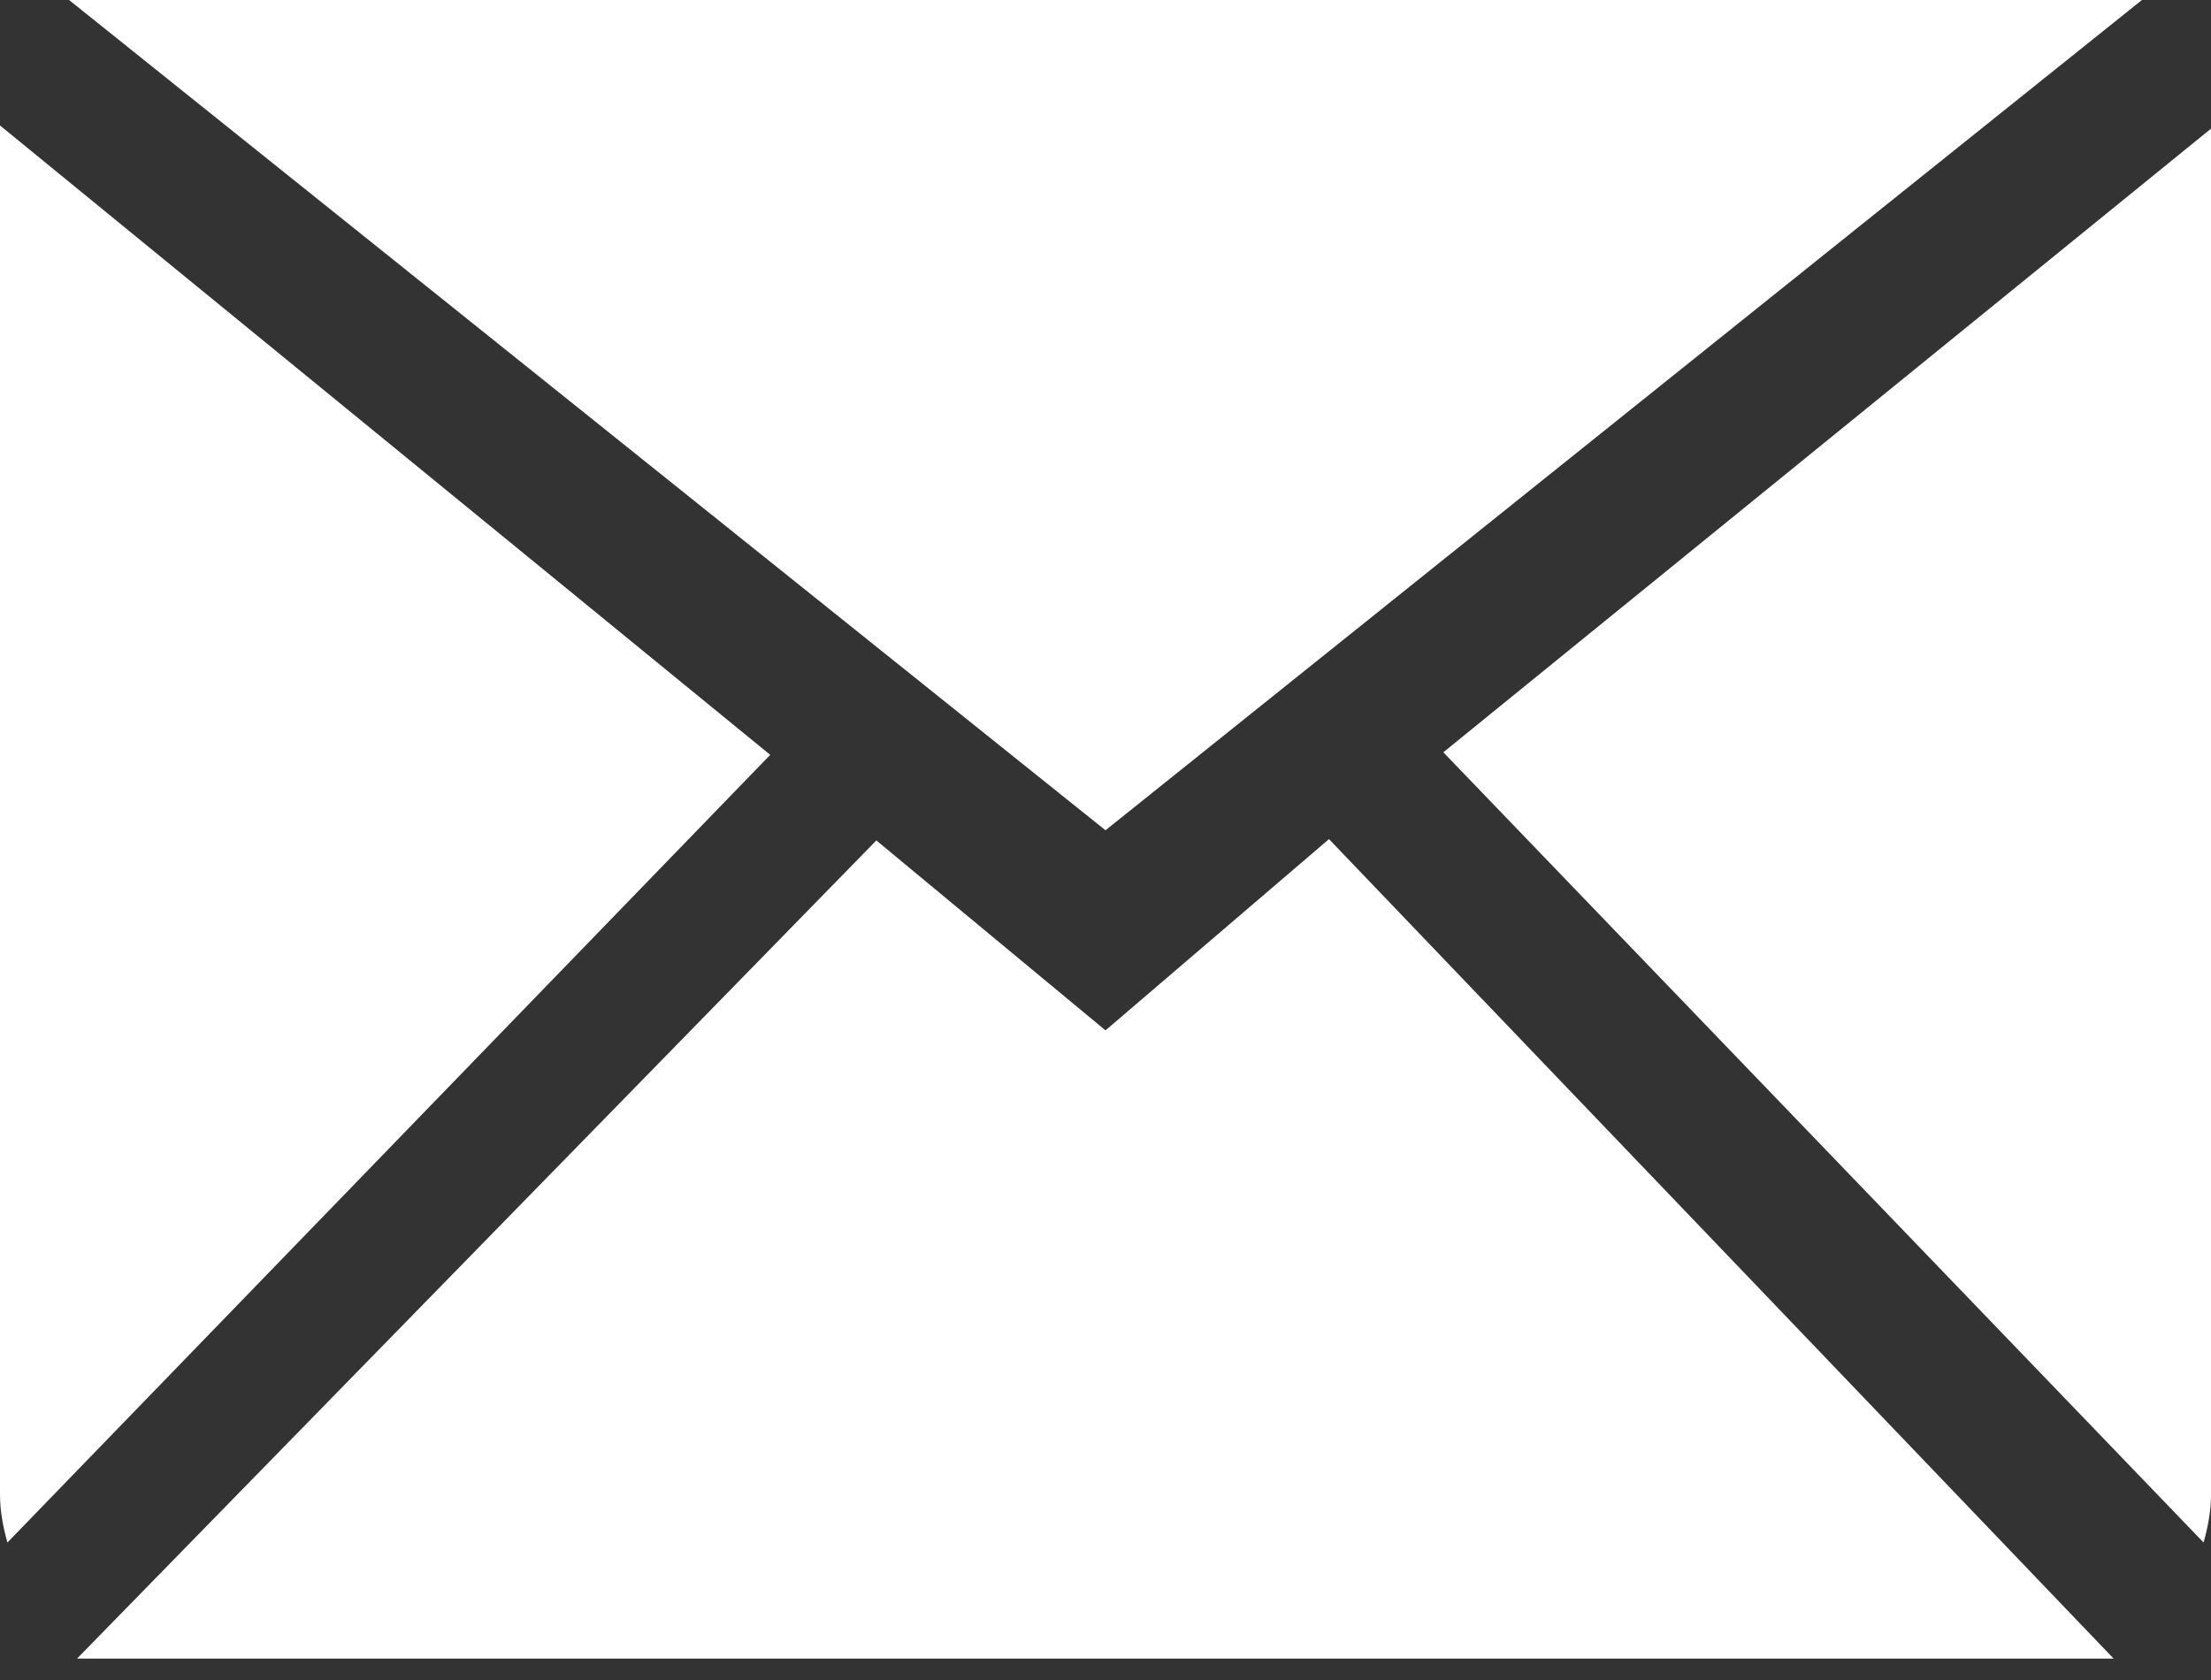
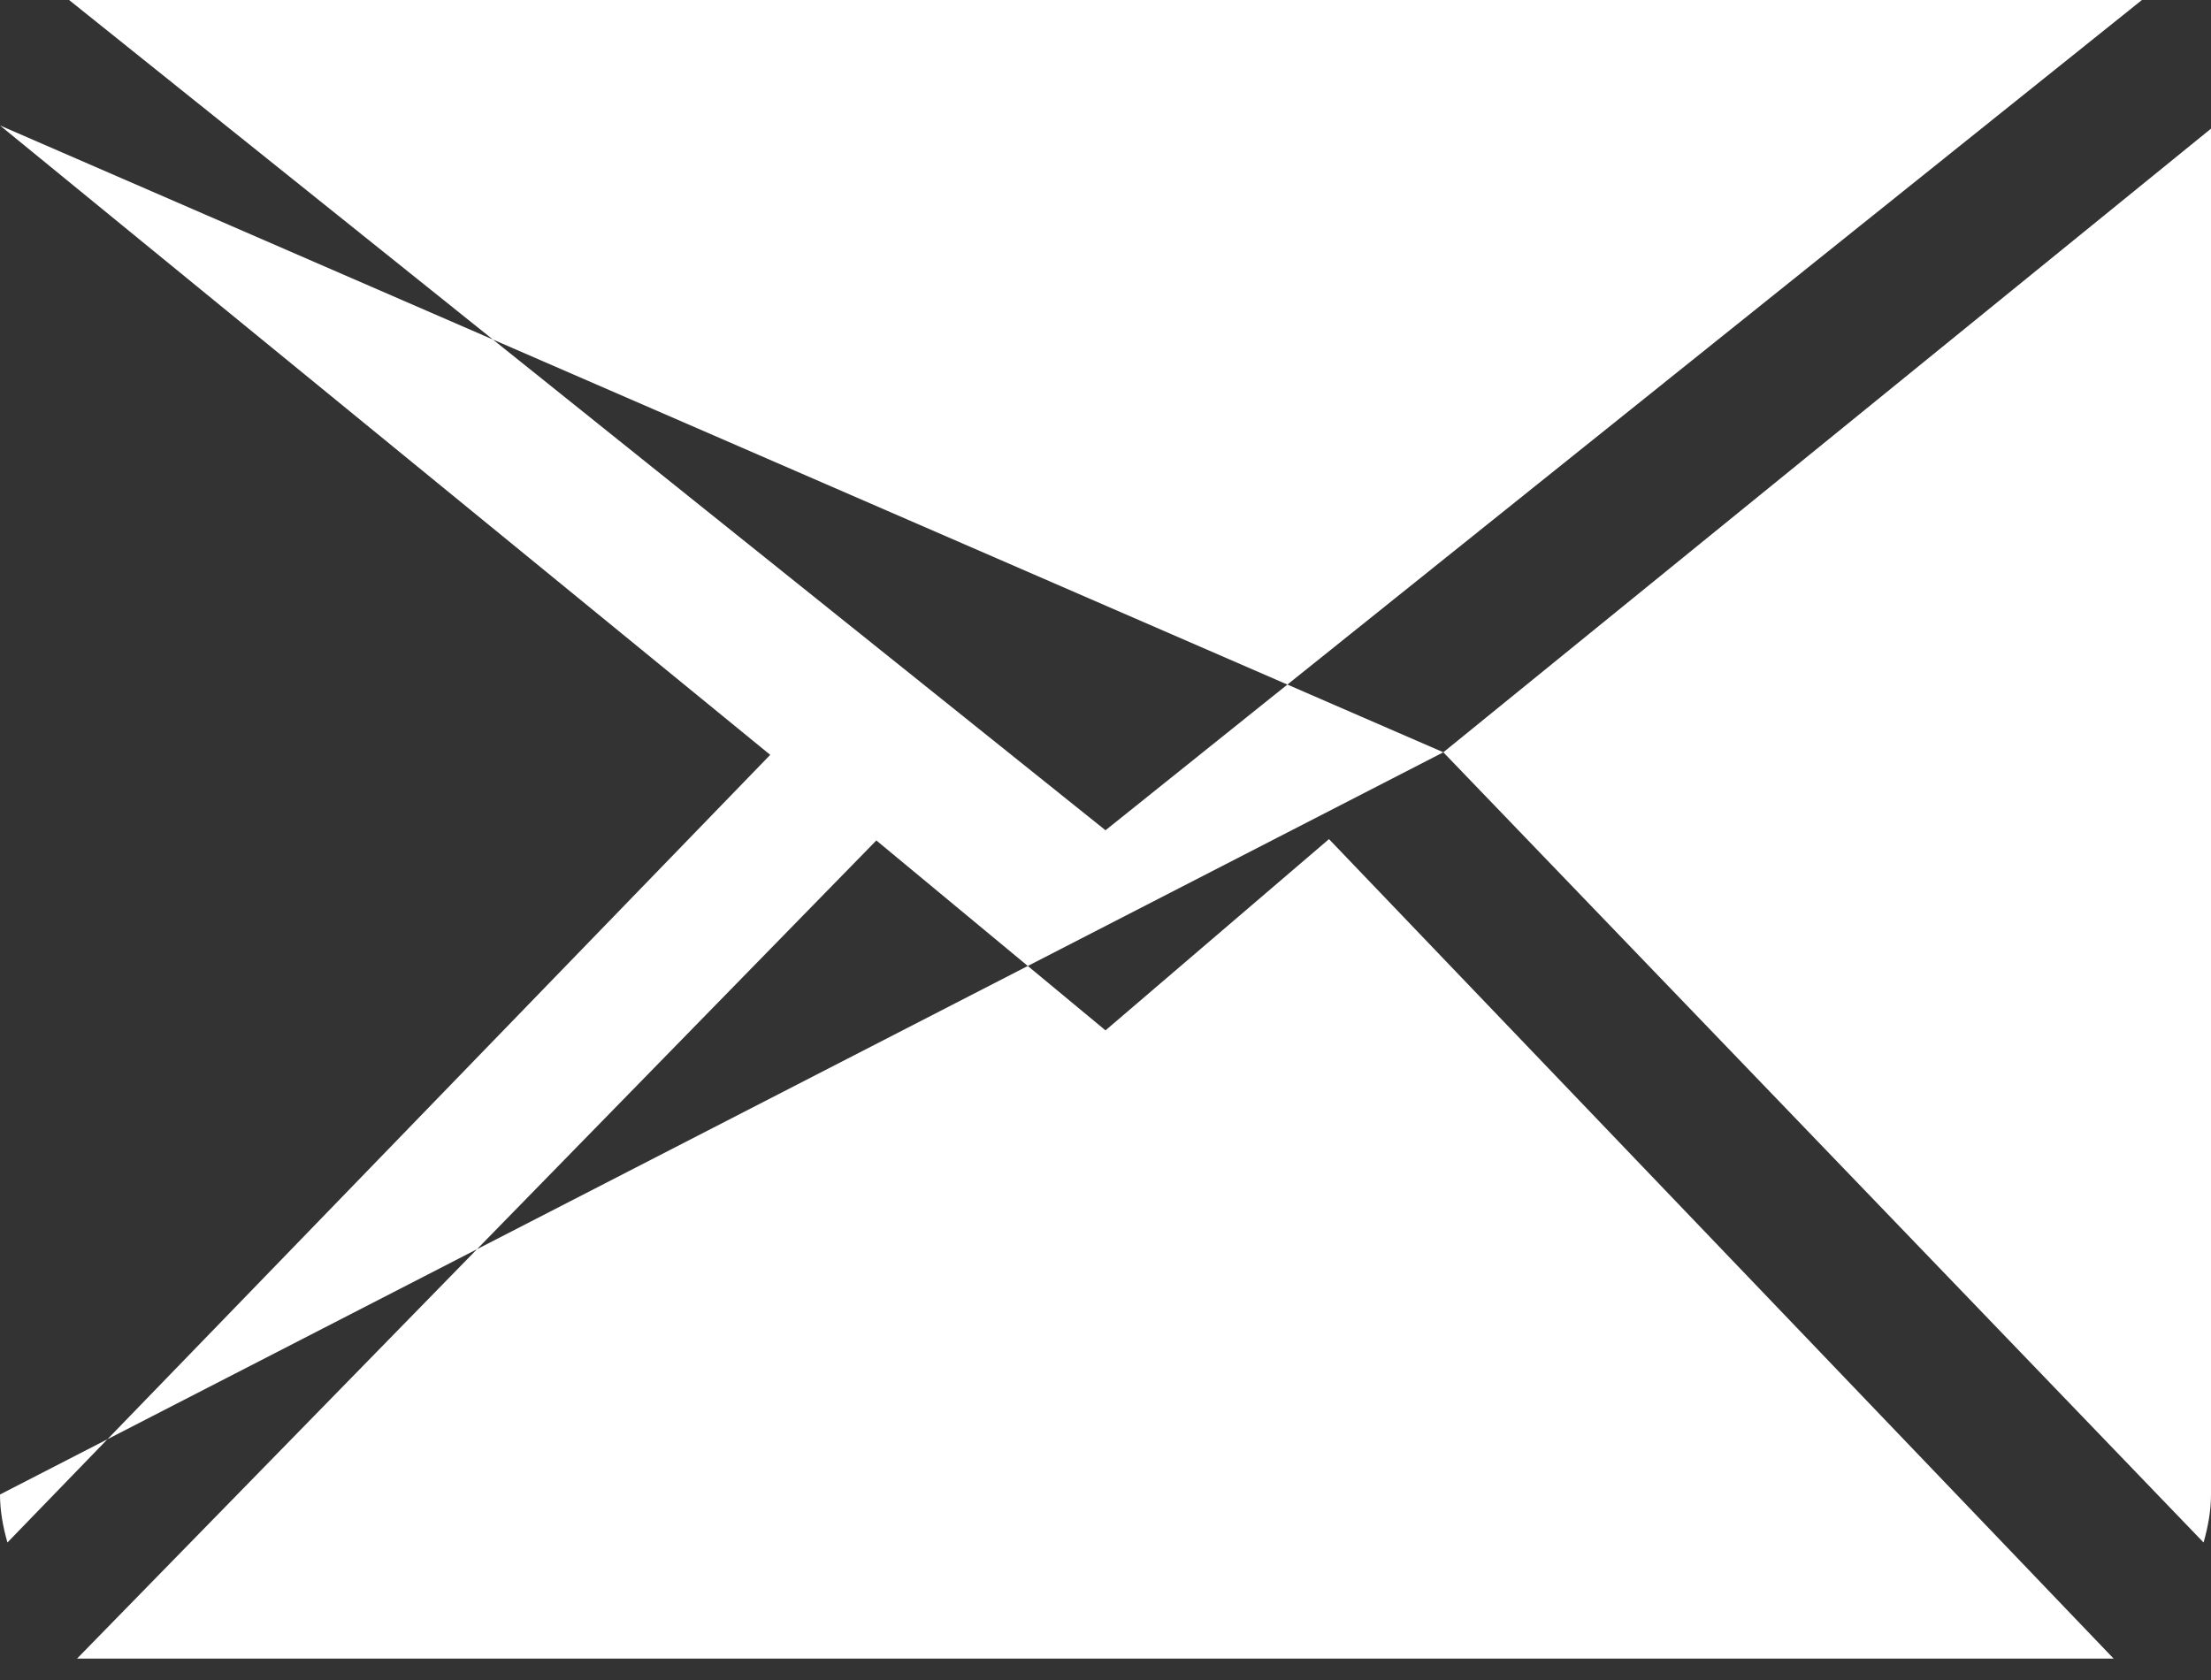
<svg xmlns="http://www.w3.org/2000/svg" width="25px" height="19px" viewBox="0 0 25 19" version="1.1">
  <rect x="0" y="0" width="25" height="19" fill="#333333" stroke="none" />
  <title>Fill 185</title>
  <desc>Created with Sketch.</desc>
  <defs />
  <g id="Page-1" stroke="none" stroke-width="1" fill="none" fill-rule="evenodd">
    <g id="Desktop-HD" transform="translate(-1042, -107)" fill="#FFFFFF">
      <g id="Header">
-         <path d="M1054.5,118.653 L1051.909,116.505 L1042.871,125.758 L1065.899,125.758 L1057.027,116.49 L1054.5,118.653 L1054.5,118.653 Z M1058.32,115.508 L1066.916,124.445 C1066.965,124.271 1067,124.091 1067,123.902 L1067,108.455 L1058.32,115.508 L1058.32,115.508 Z M1042,108.419 L1042,123.902 C1042,124.091 1042.035,124.271 1042.084,124.445 L1050.709,115.537 L1042,108.419 L1042,108.419 Z M1066.219,107 L1042.781,107 L1054.5,116.39 L1066.219,107 L1066.219,107 Z" id="Fill-185" />
+         <path d="M1054.5,118.653 L1051.909,116.505 L1042.871,125.758 L1065.899,125.758 L1057.027,116.49 L1054.5,118.653 L1054.5,118.653 Z M1058.32,115.508 L1066.916,124.445 C1066.965,124.271 1067,124.091 1067,123.902 L1067,108.455 L1058.32,115.508 L1058.32,115.508 Z L1042,123.902 C1042,124.091 1042.035,124.271 1042.084,124.445 L1050.709,115.537 L1042,108.419 L1042,108.419 Z M1066.219,107 L1042.781,107 L1054.5,116.39 L1066.219,107 L1066.219,107 Z" id="Fill-185" />
      </g>
    </g>
  </g>
</svg>